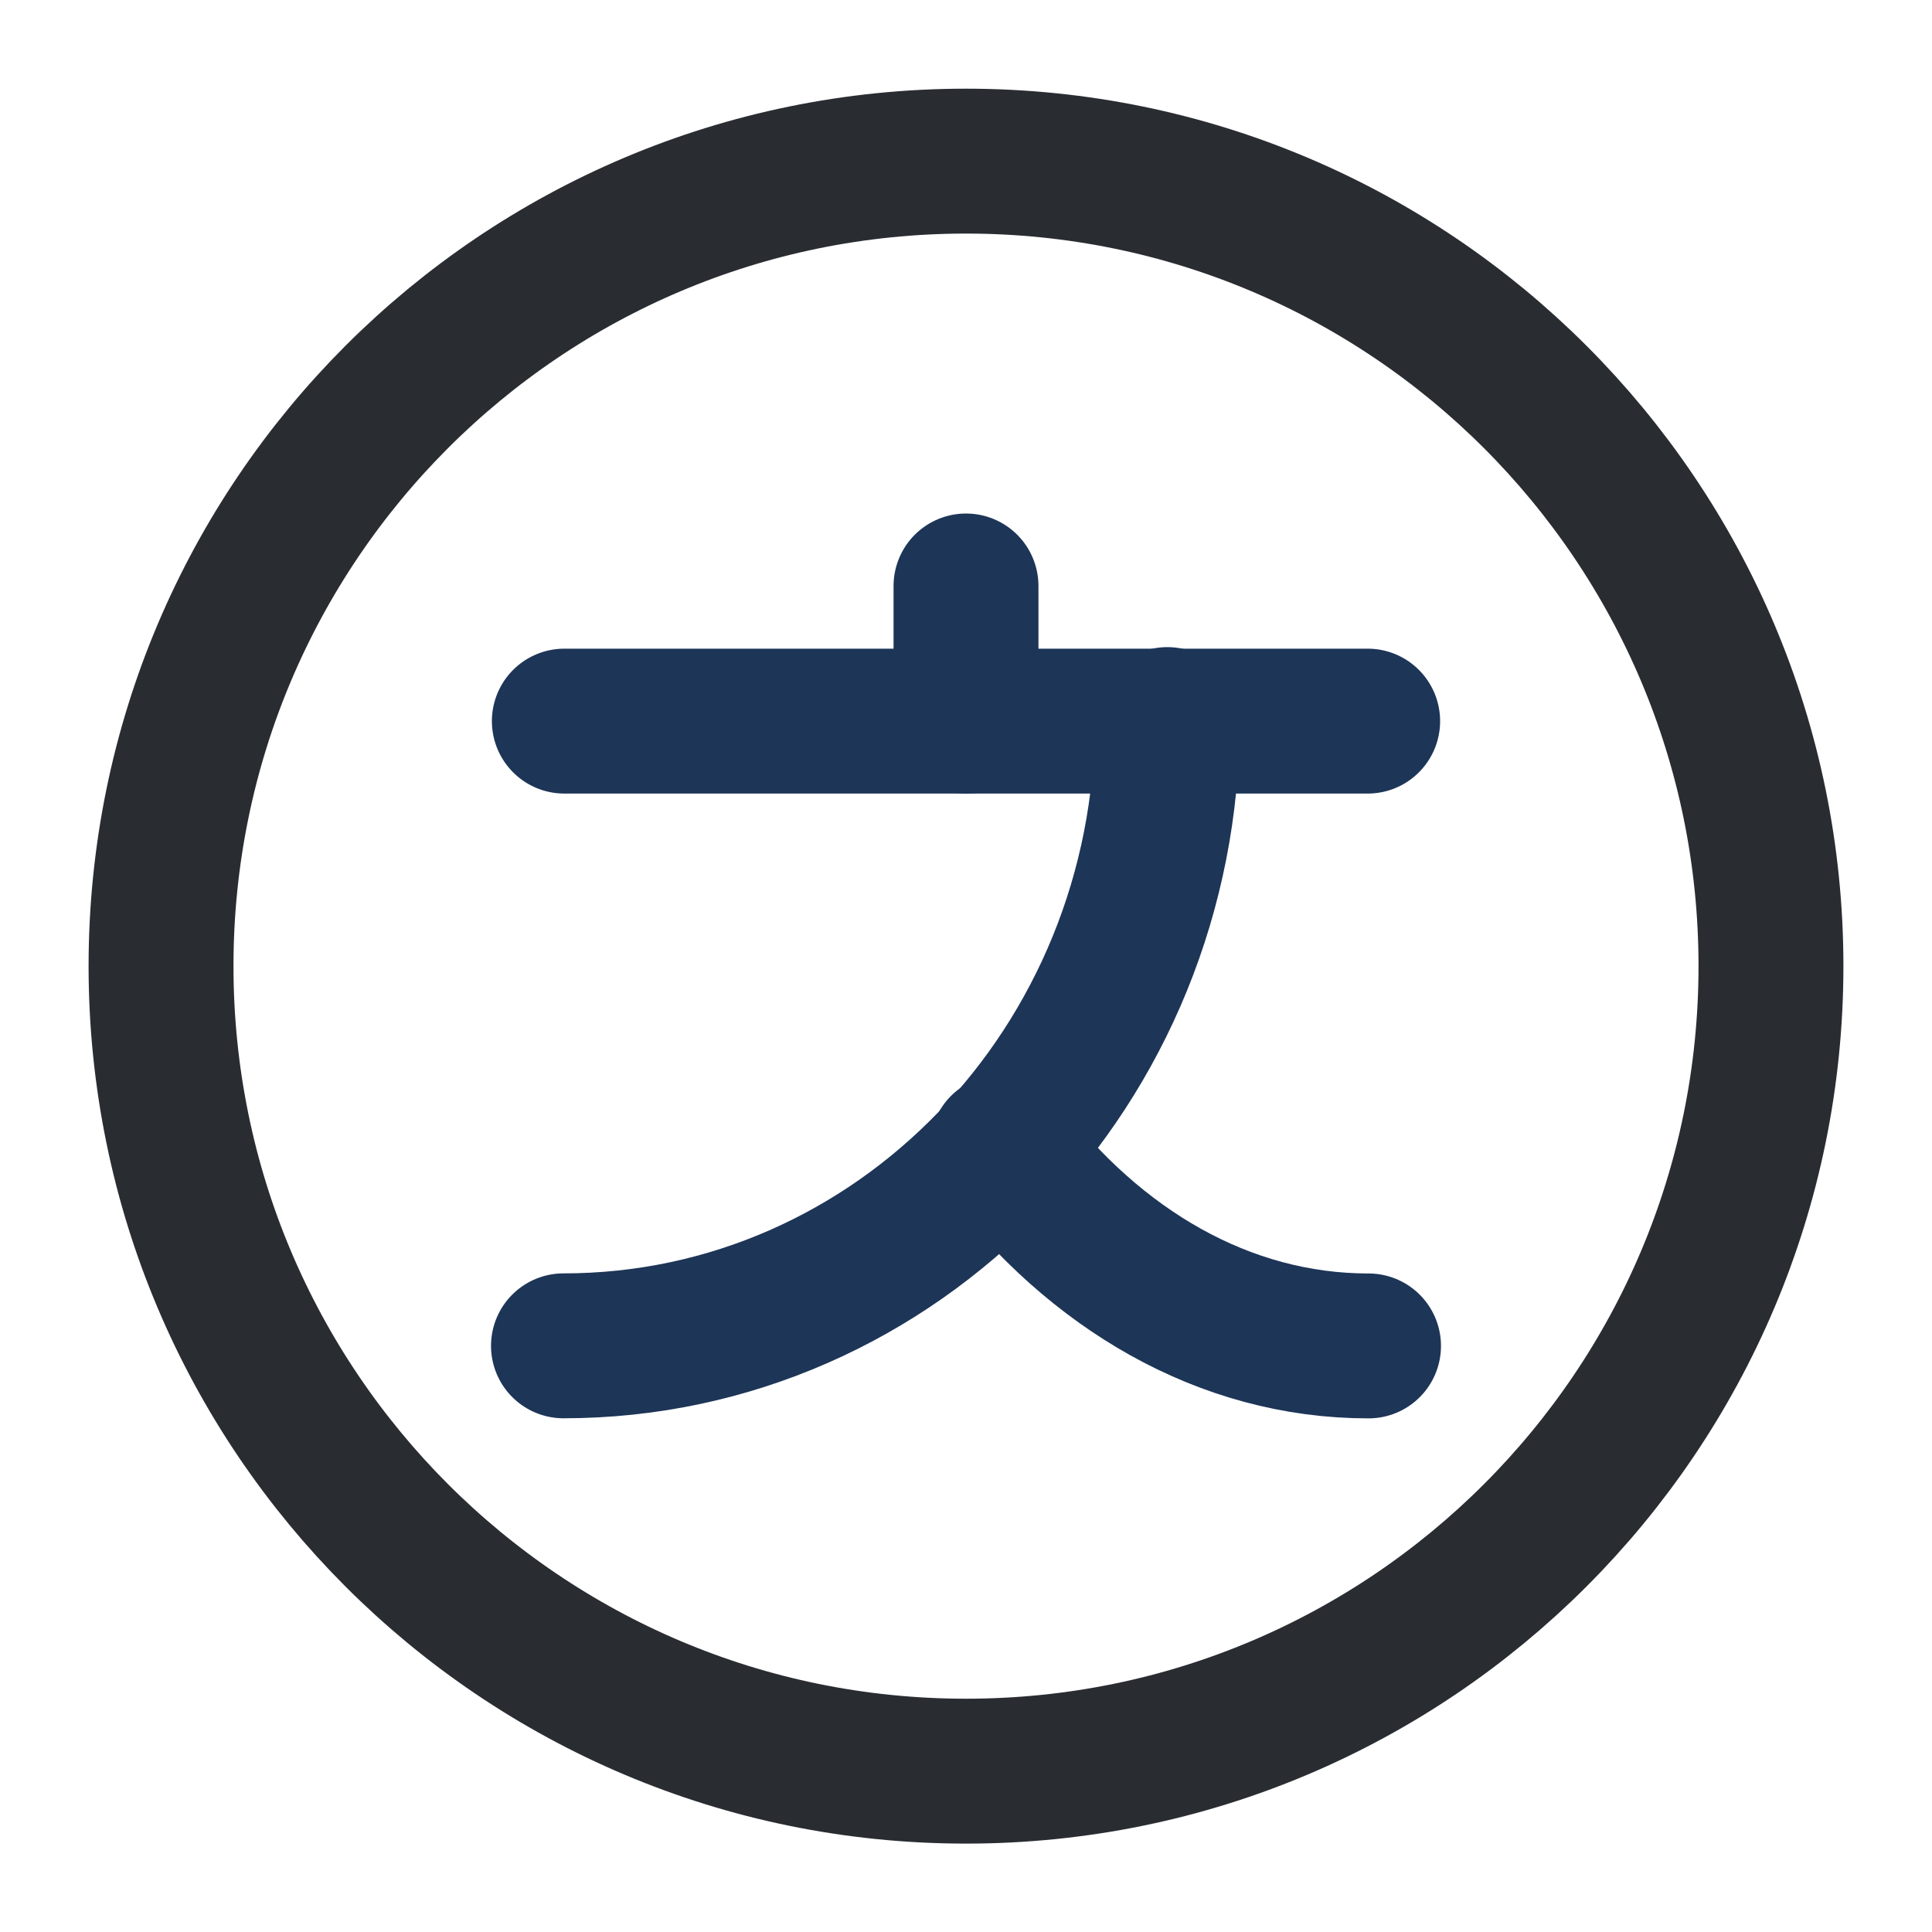
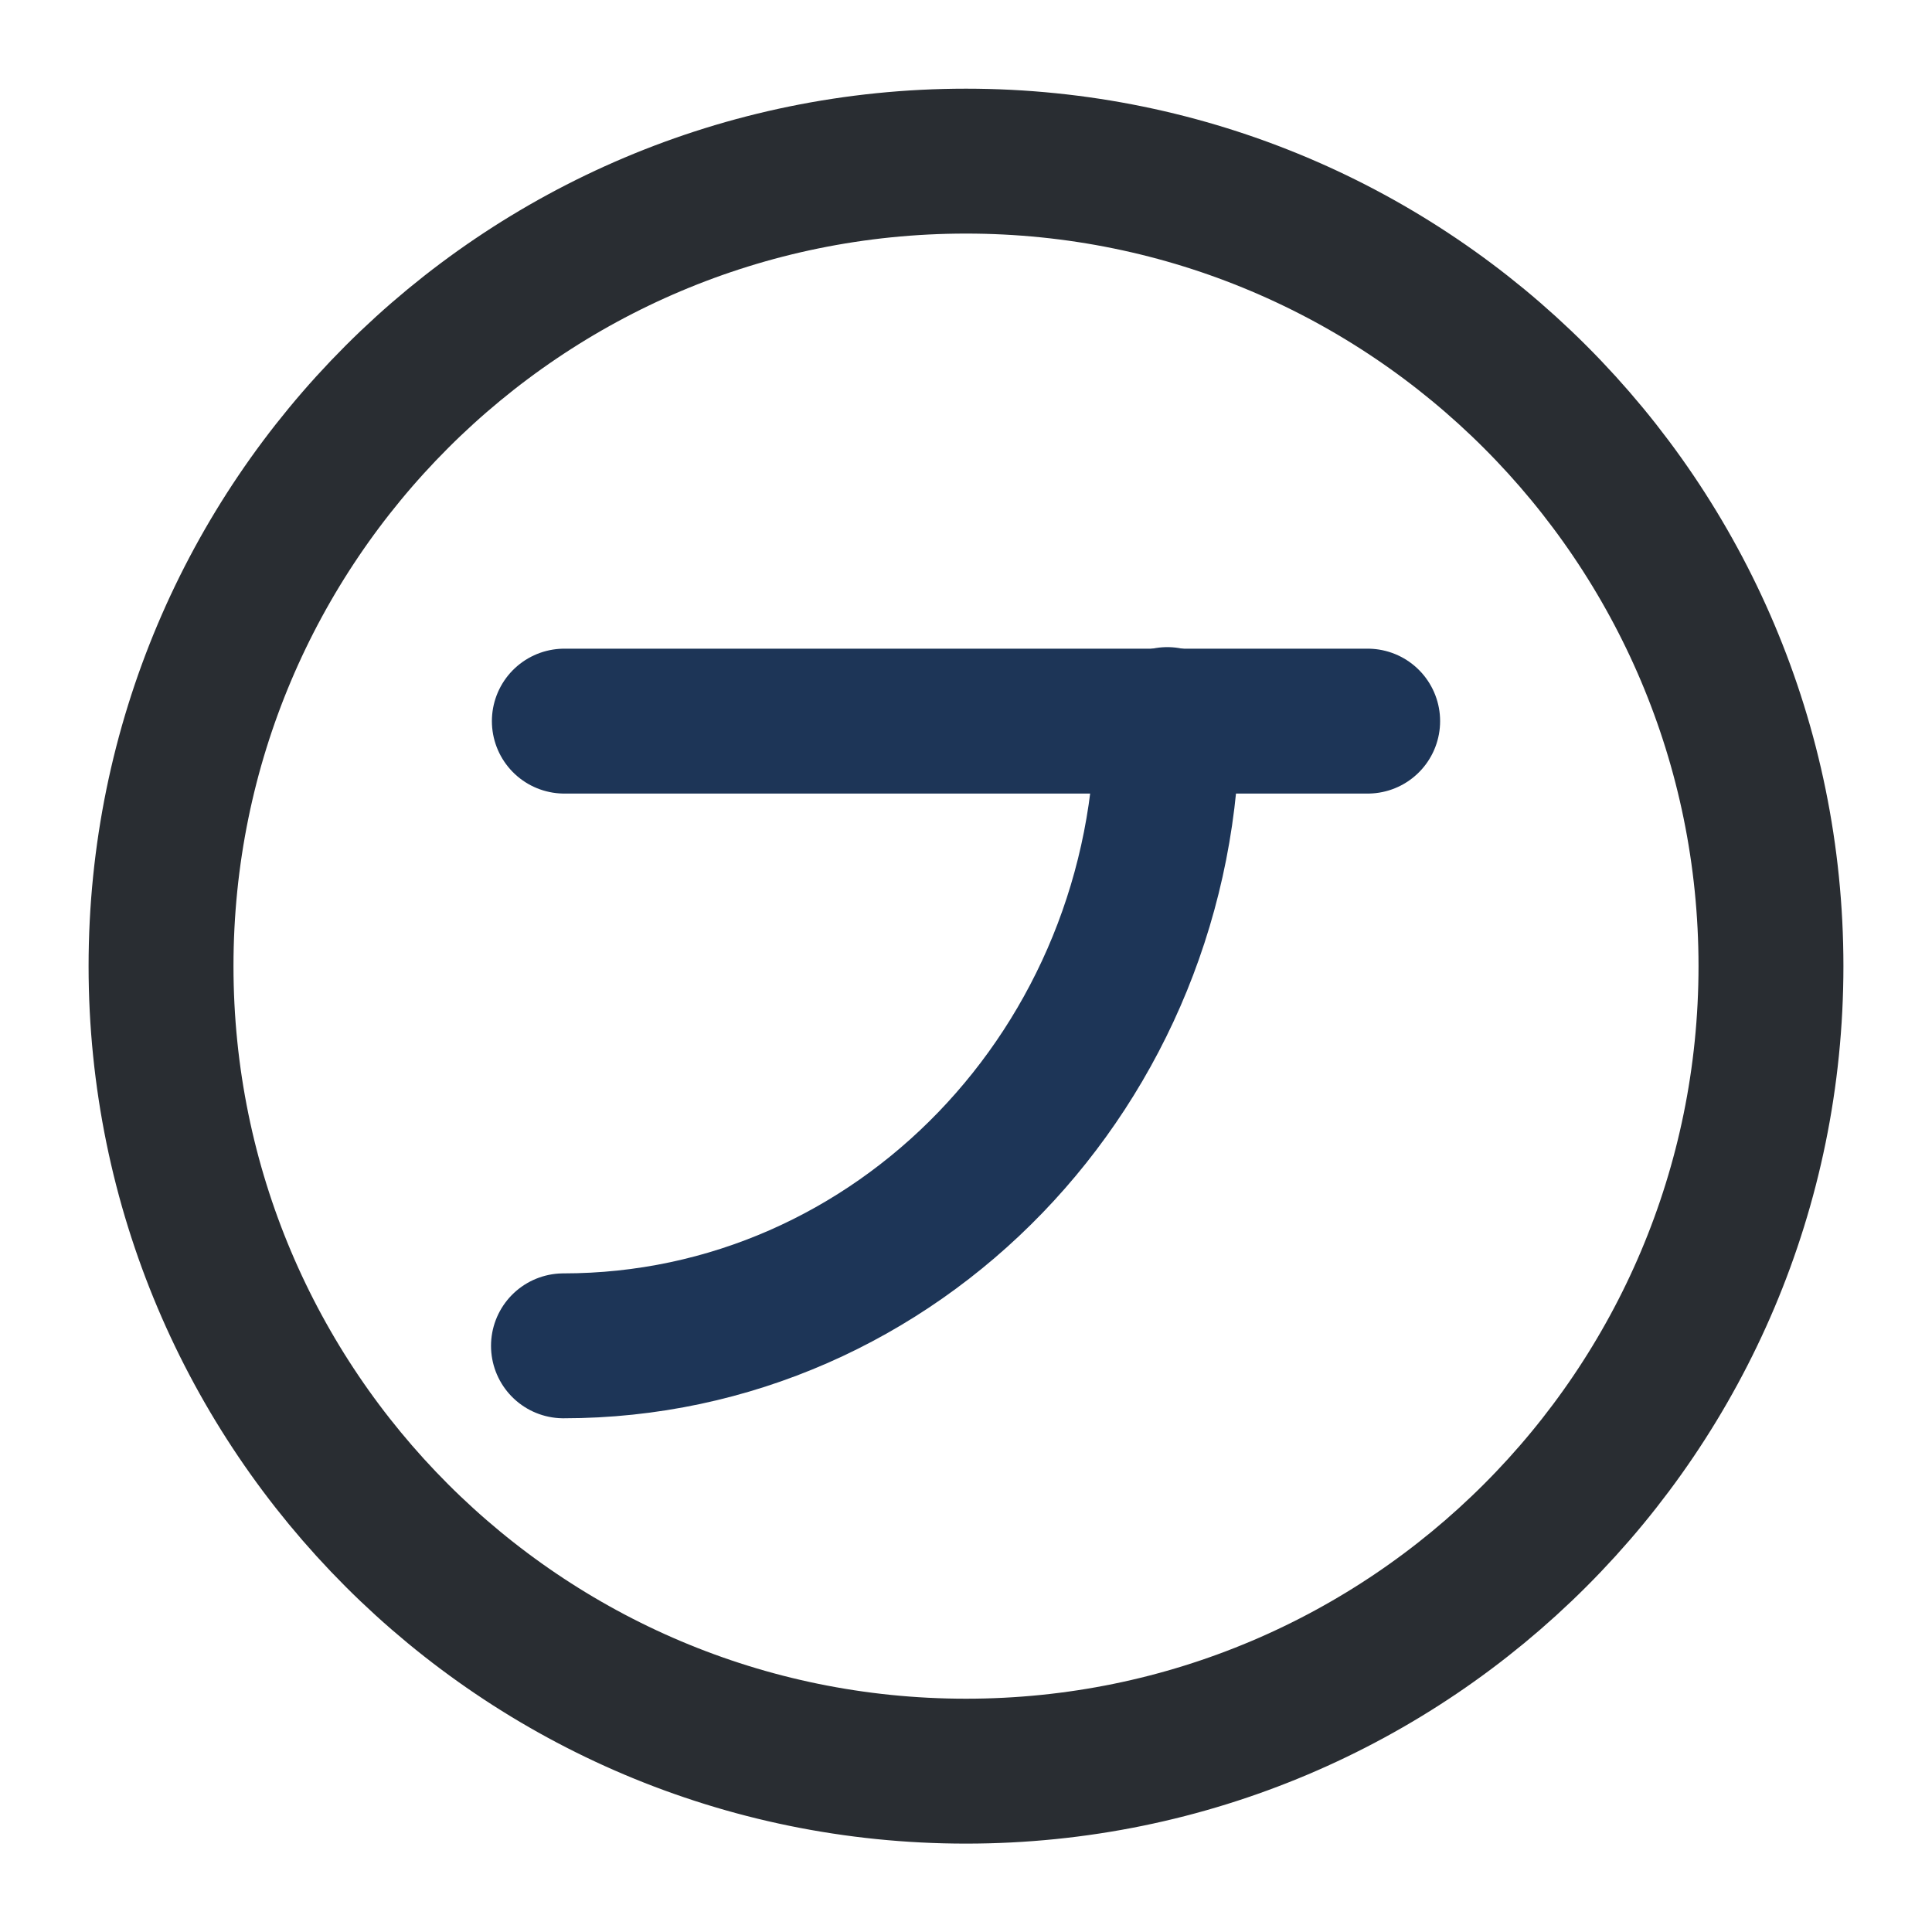
<svg xmlns="http://www.w3.org/2000/svg" width="20" height="20" viewBox="0 0 20 20" fill="none">
  <path d="M14.158 7.465H5.842" stroke="#1D3557" stroke-width="1.5" stroke-linecap="round" stroke-linejoin="round" />
-   <path d="M10 6.066V7.466" stroke="#1D3557" stroke-width="1.5" stroke-linecap="round" stroke-linejoin="round" />
  <path d="M12.084 7.449C12.084 11.033 9.284 13.932 5.833 13.932" stroke="#1D3557" stroke-width="1.5" stroke-linecap="round" stroke-linejoin="round" />
-   <path d="M14.167 13.933C12.667 13.933 11.333 13.133 10.375 11.875" stroke="#1D3557" stroke-width="1.5" stroke-linecap="round" stroke-linejoin="round" />
-   <path d="M10 18.335C14.602 18.335 18.333 14.604 18.333 10.001C18.333 5.399 14.602 1.668 10 1.668C5.397 1.668 1.667 5.399 1.667 10.001C1.667 14.604 5.397 18.335 10 18.335Z" stroke="#292D32" stroke-width="1.5" stroke-linecap="round" stroke-linejoin="round" />
+   <path d="M10 18.335C14.602 18.335 18.333 14.604 18.333 10.001C18.333 5.399 14.602 1.668 10 1.668C5.397 1.668 1.667 5.399 1.667 10.001C1.667 14.604 5.397 18.335 10 18.335" stroke="#292D32" stroke-width="1.5" stroke-linecap="round" stroke-linejoin="round" />
</svg>